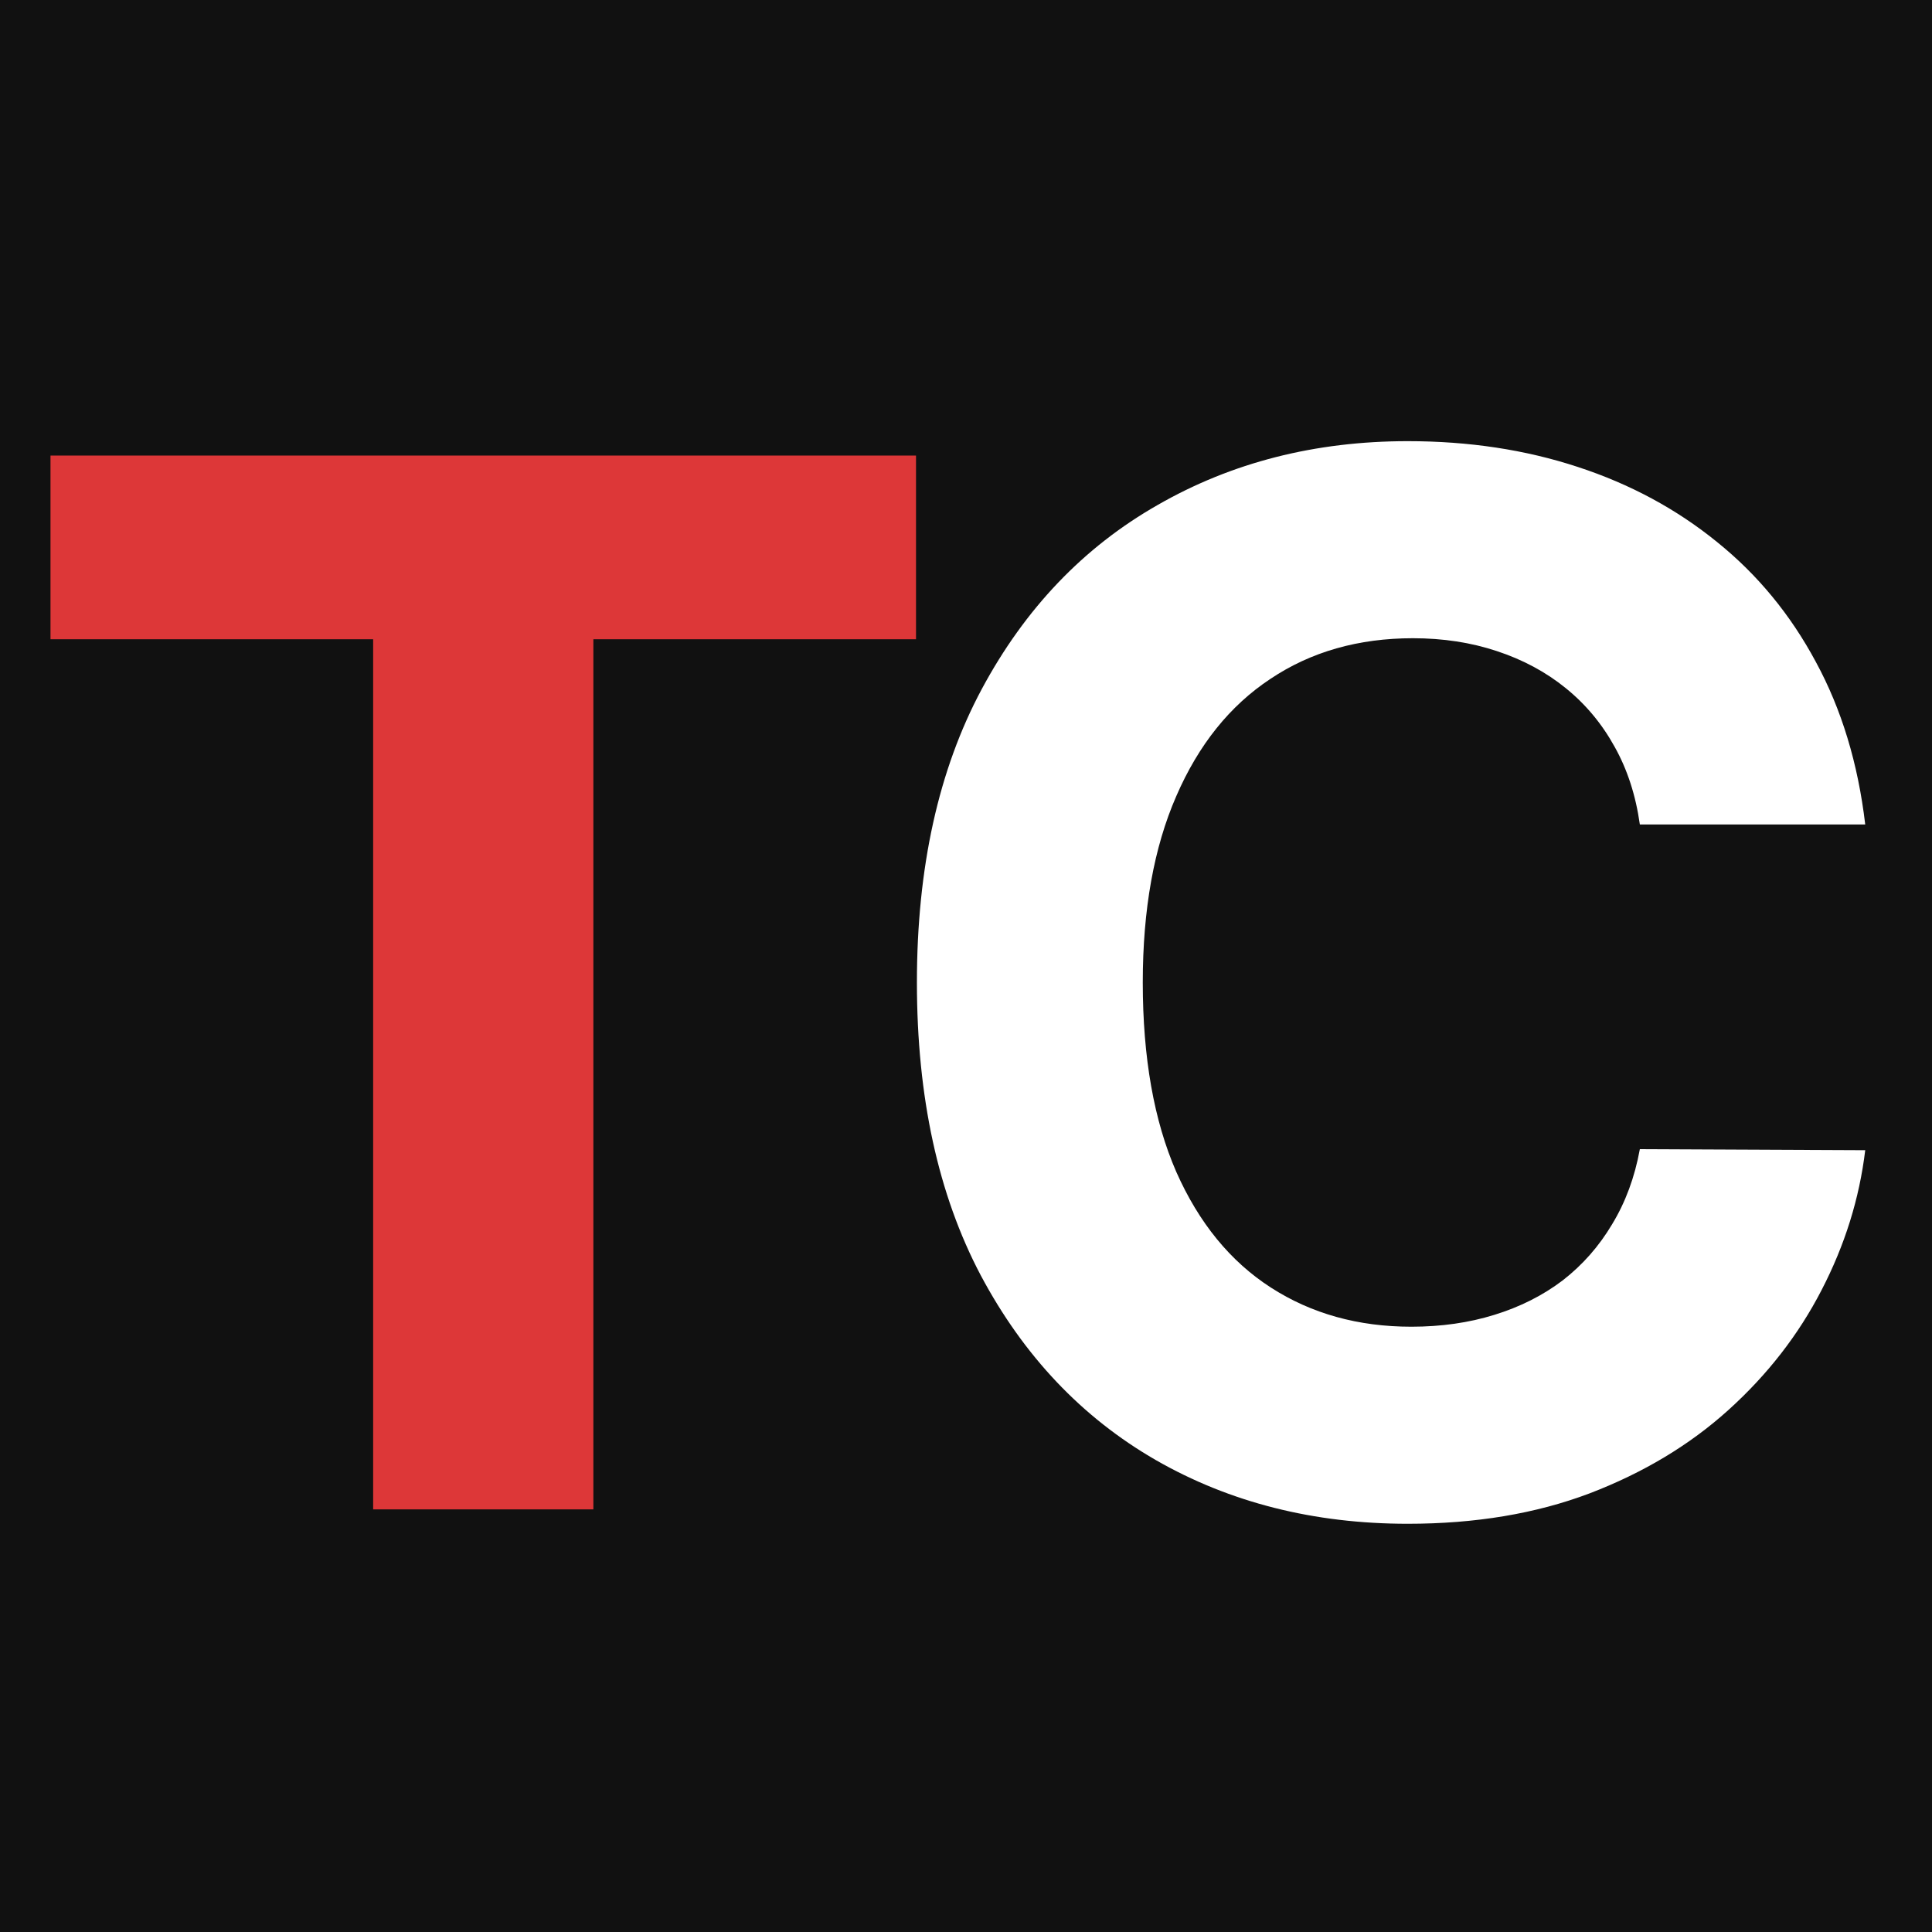
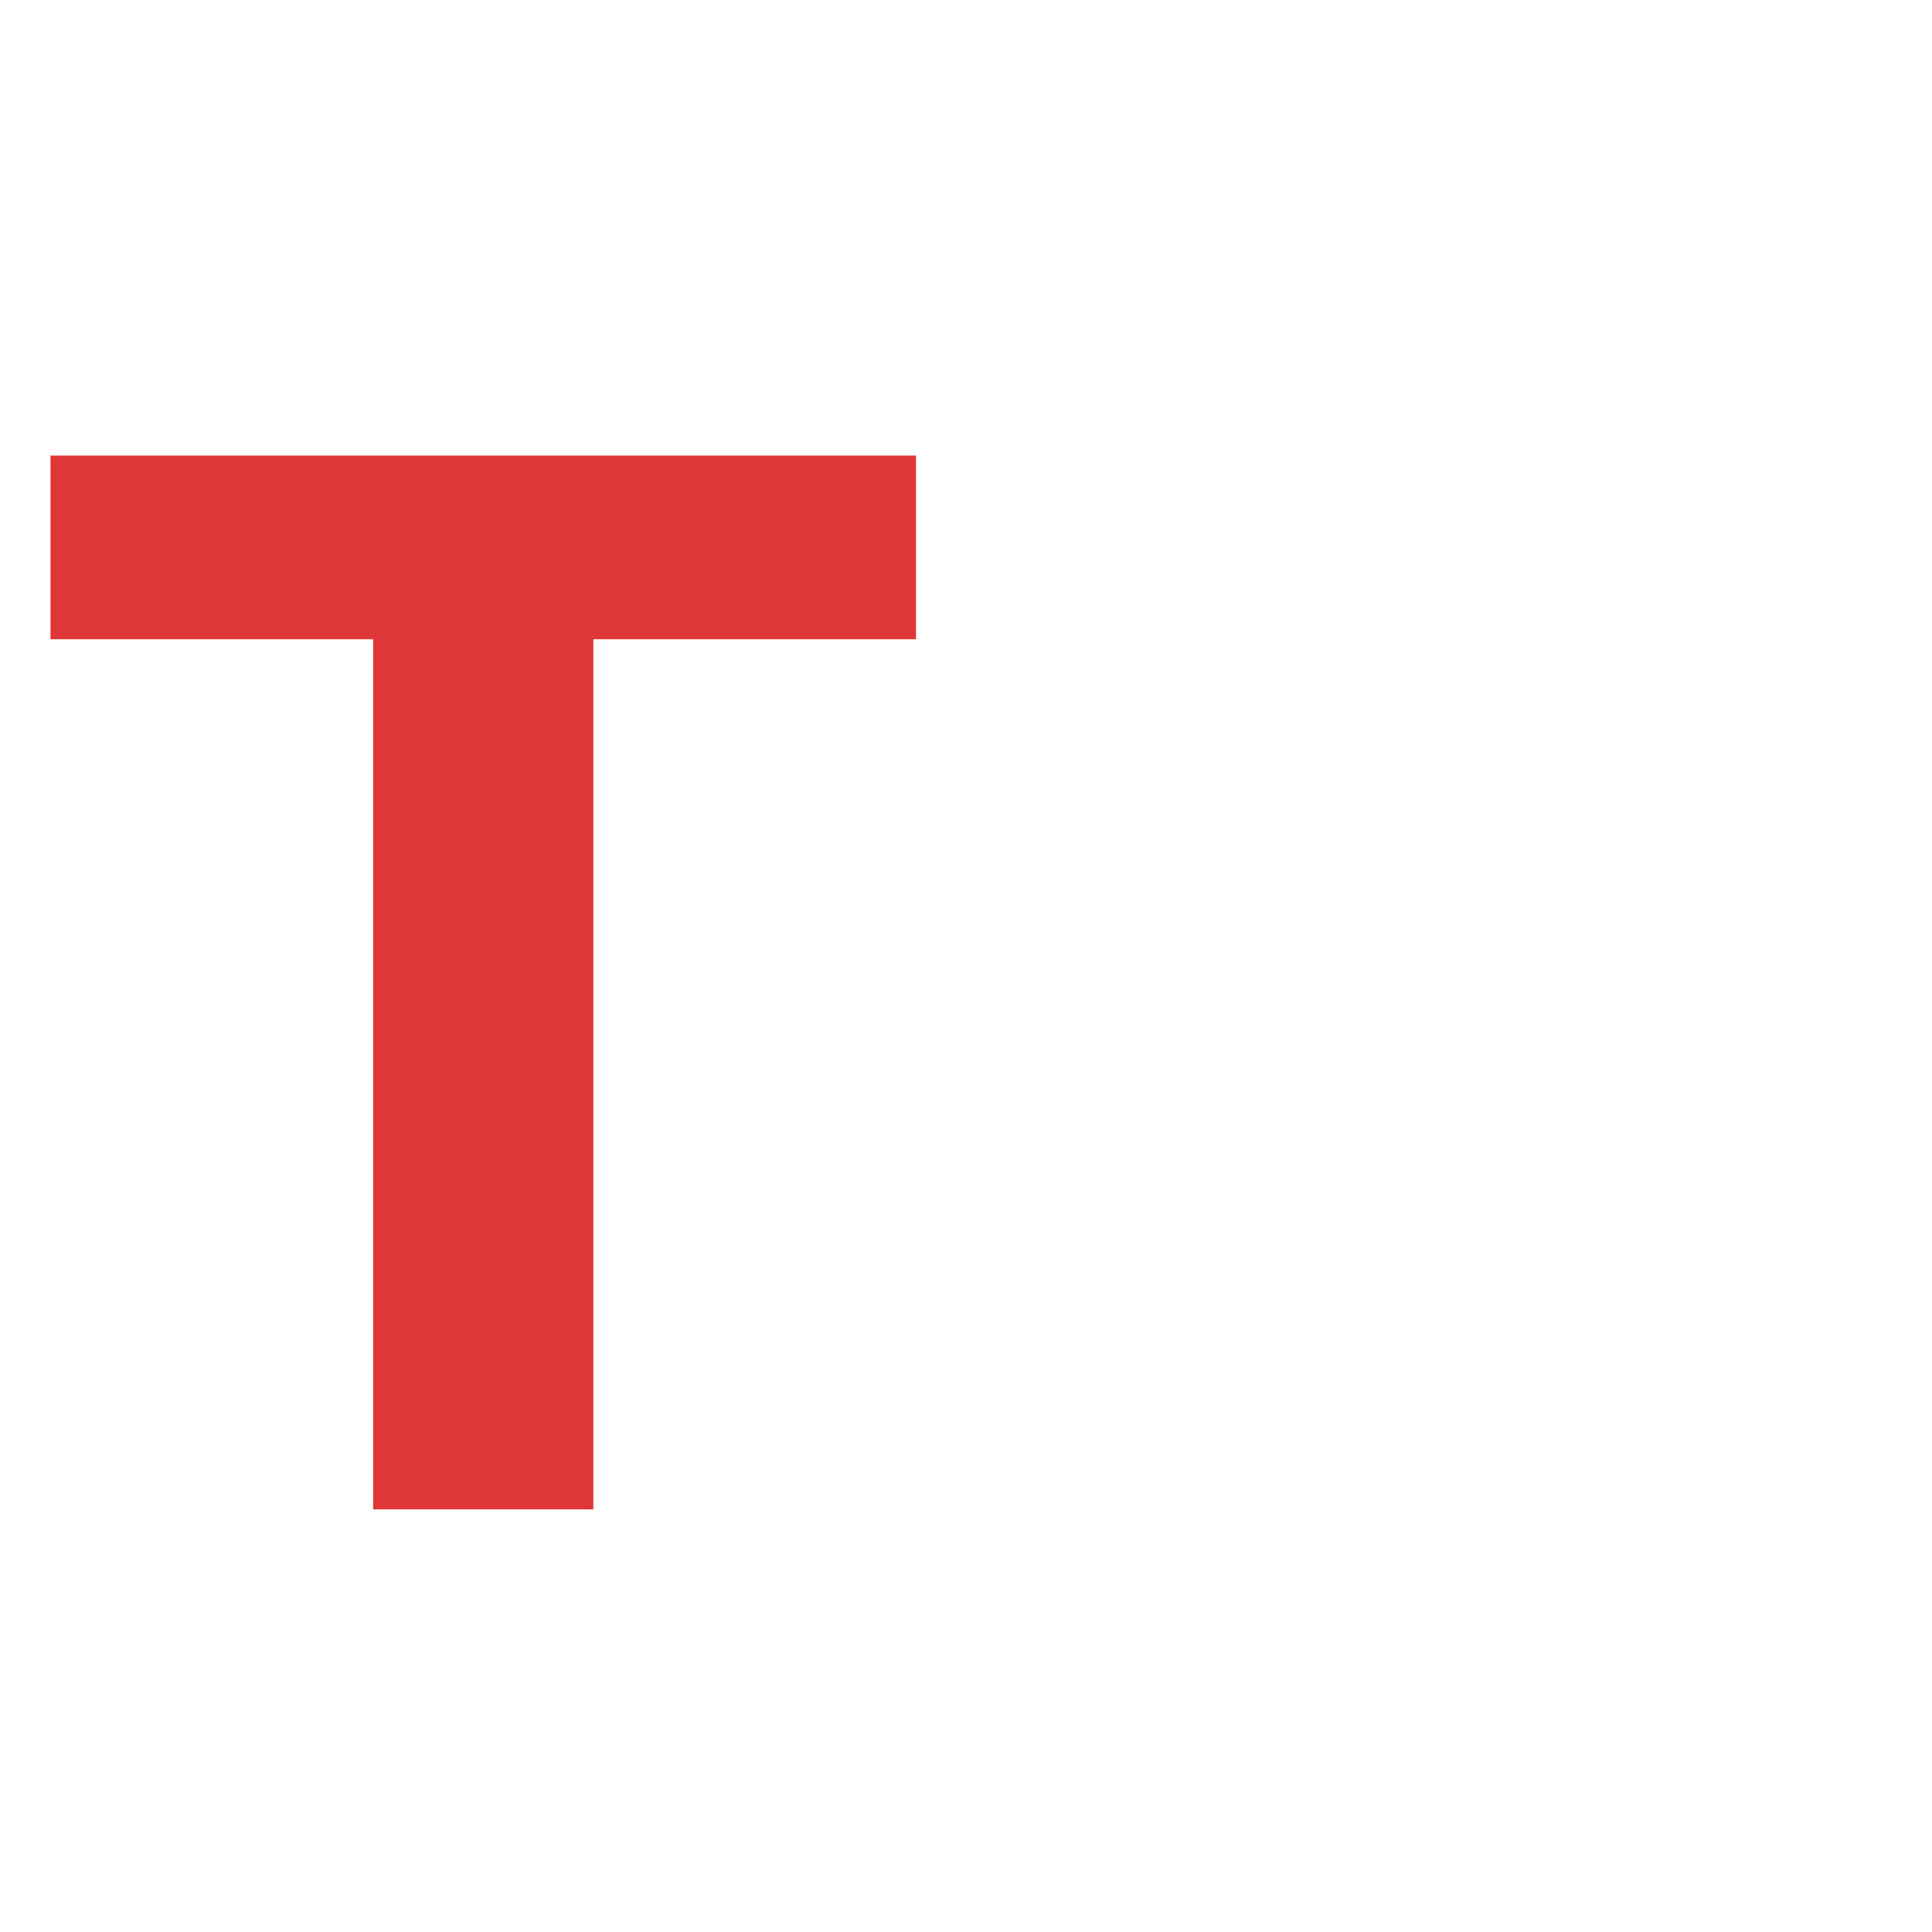
<svg xmlns="http://www.w3.org/2000/svg" width="64" height="64" viewBox="0 0 64 64" fill="none">
-   <rect width="64" height="64" fill="#111111" />
  <path d="M1.673 21.176V15.091H30.344V21.176H19.656V50H12.361V21.176H1.673Z" fill="#DD3738" />
  <path d="M61.788 27.312H54.322C54.186 26.347 53.908 25.489 53.487 24.739C53.067 23.977 52.527 23.329 51.868 22.796C51.209 22.261 50.447 21.852 49.584 21.568C48.731 21.284 47.805 21.142 46.805 21.142C44.999 21.142 43.425 21.591 42.084 22.489C40.743 23.375 39.703 24.671 38.965 26.375C38.226 28.068 37.856 30.125 37.856 32.545C37.856 35.034 38.226 37.125 38.965 38.818C39.715 40.511 40.76 41.79 42.101 42.653C43.442 43.517 44.993 43.949 46.754 43.949C47.743 43.949 48.658 43.818 49.499 43.557C50.351 43.295 51.106 42.915 51.766 42.415C52.425 41.903 52.97 41.284 53.402 40.557C53.845 39.83 54.152 39 54.322 38.068L61.788 38.102C61.595 39.705 61.112 41.25 60.34 42.739C59.578 44.216 58.55 45.54 57.254 46.71C55.97 47.869 54.436 48.79 52.652 49.472C50.879 50.142 48.874 50.477 46.635 50.477C43.521 50.477 40.737 49.773 38.283 48.364C35.84 46.955 33.908 44.915 32.487 42.244C31.078 39.574 30.374 36.341 30.374 32.545C30.374 28.739 31.09 25.5 32.521 22.829C33.953 20.159 35.896 18.125 38.351 16.727C40.805 15.318 43.567 14.614 46.635 14.614C48.658 14.614 50.533 14.898 52.26 15.466C53.999 16.034 55.538 16.864 56.879 17.954C58.22 19.034 59.311 20.358 60.152 21.926C61.004 23.494 61.55 25.29 61.788 27.312Z" fill="white" />
</svg>